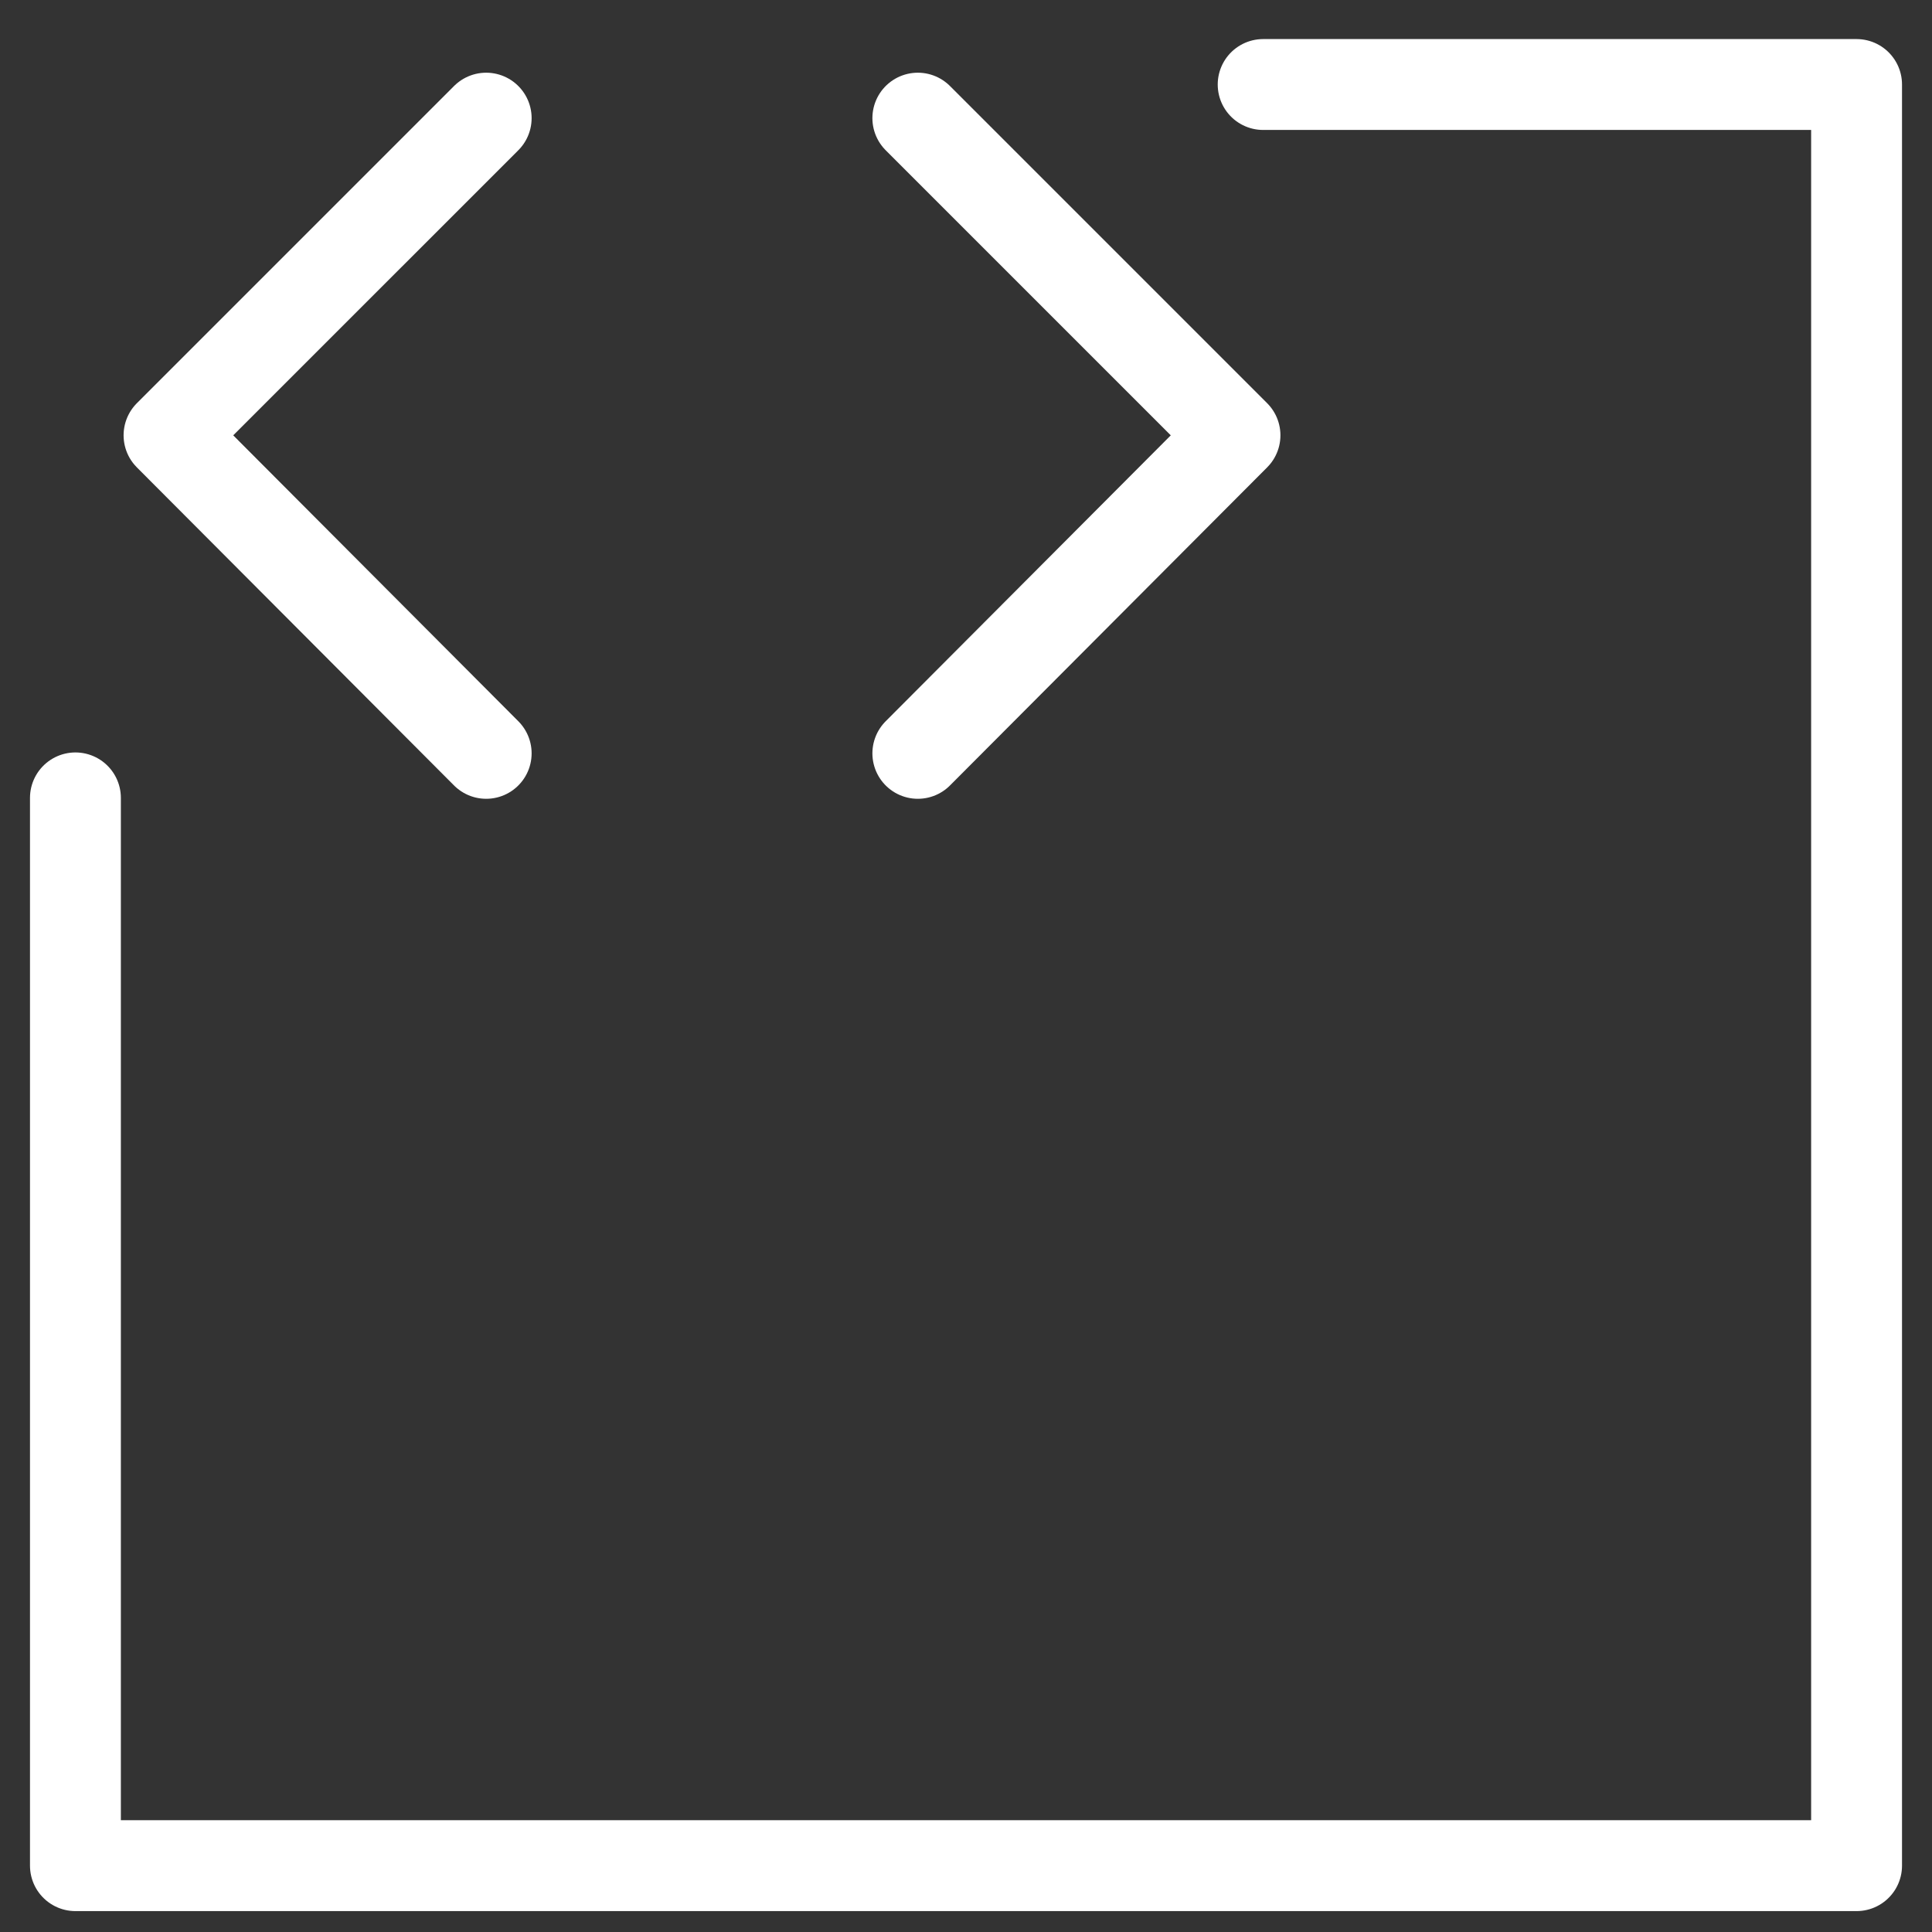
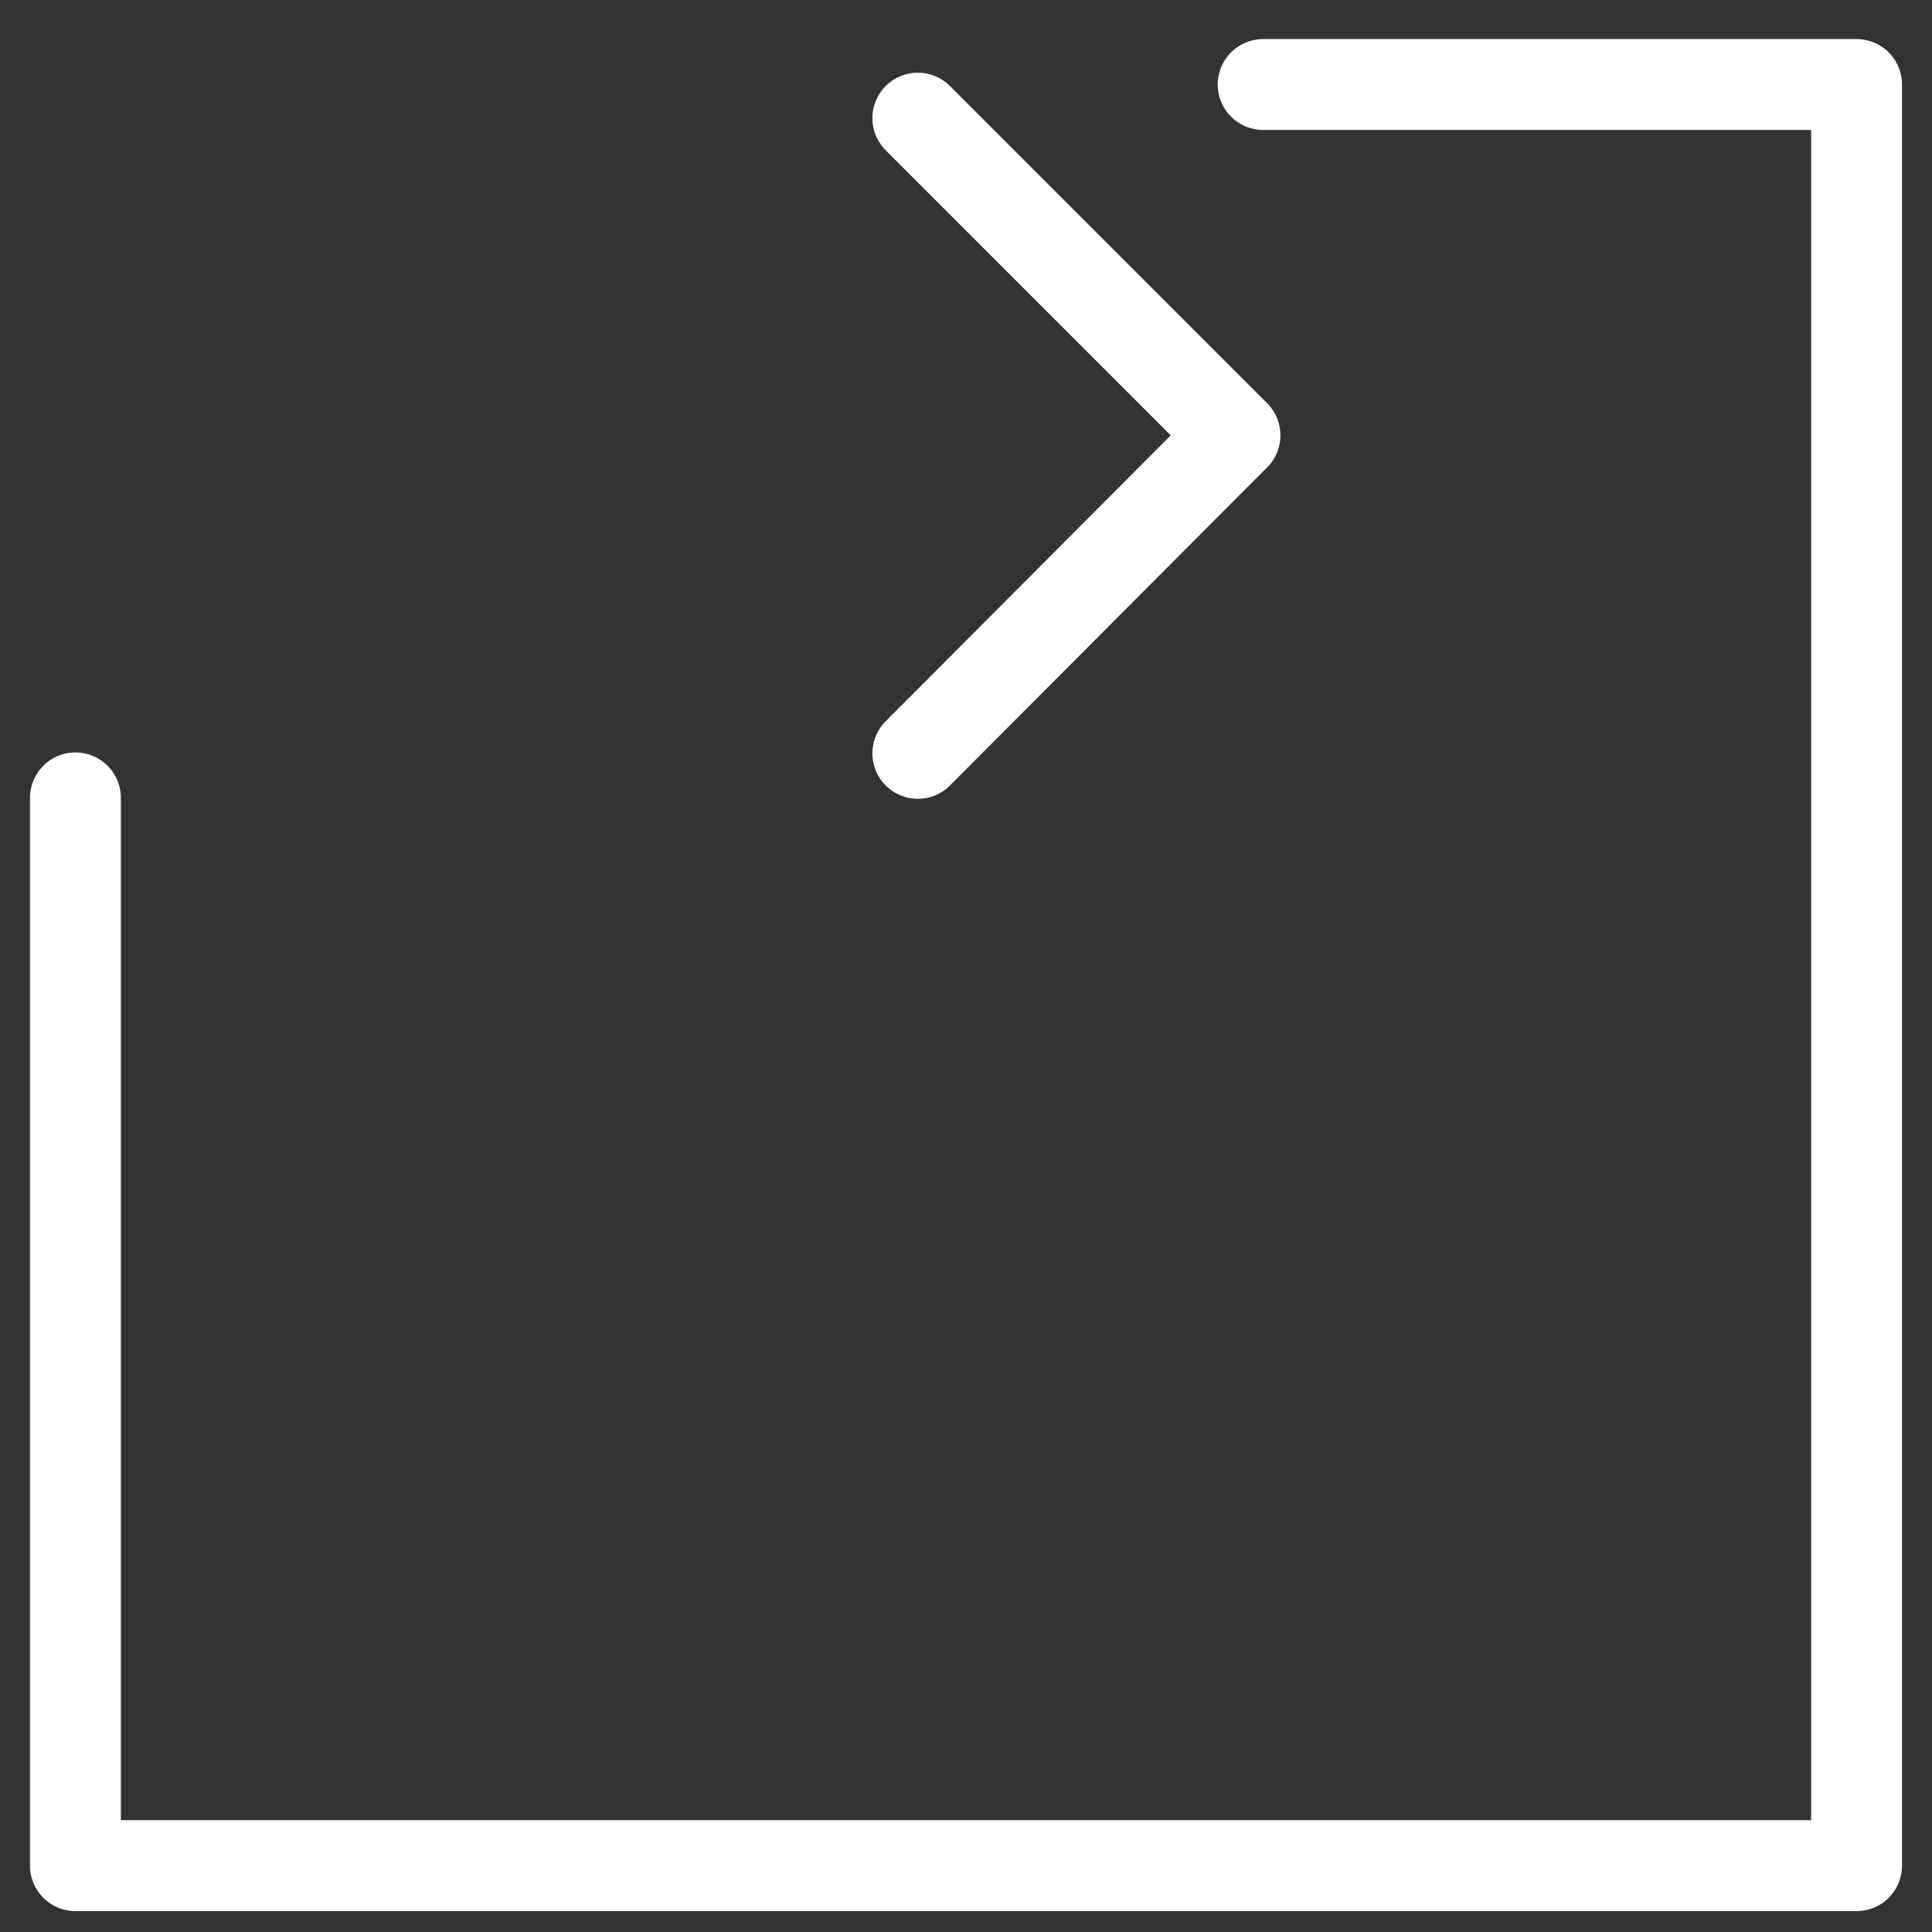
<svg xmlns="http://www.w3.org/2000/svg" id="Calque_1" data-name="Calque 1" version="1.1" viewBox="0 0 212.6 212.6">
  <rect x="0" y="0" width="212.6" height="212.6" fill="#333333" stroke="none" />
  <defs>
    <style>
      .cls-1 {
        fill: none;
        stroke: #fff;
        stroke-linecap: round;
        stroke-linejoin: round;
        stroke-width: 10px;
      }
    </style>
  </defs>
  <polyline class="cls-1" points="101 13 135.9 47.9 101 82.9" />
-   <polyline class="cls-1" points="53.5 82.9 18.6 47.9 53.5 13" />
  <polyline class="cls-1" points="139 9.3 204.3 9.3 204.3 205.3 8.3 205.3 8.3 87.8" />
</svg>